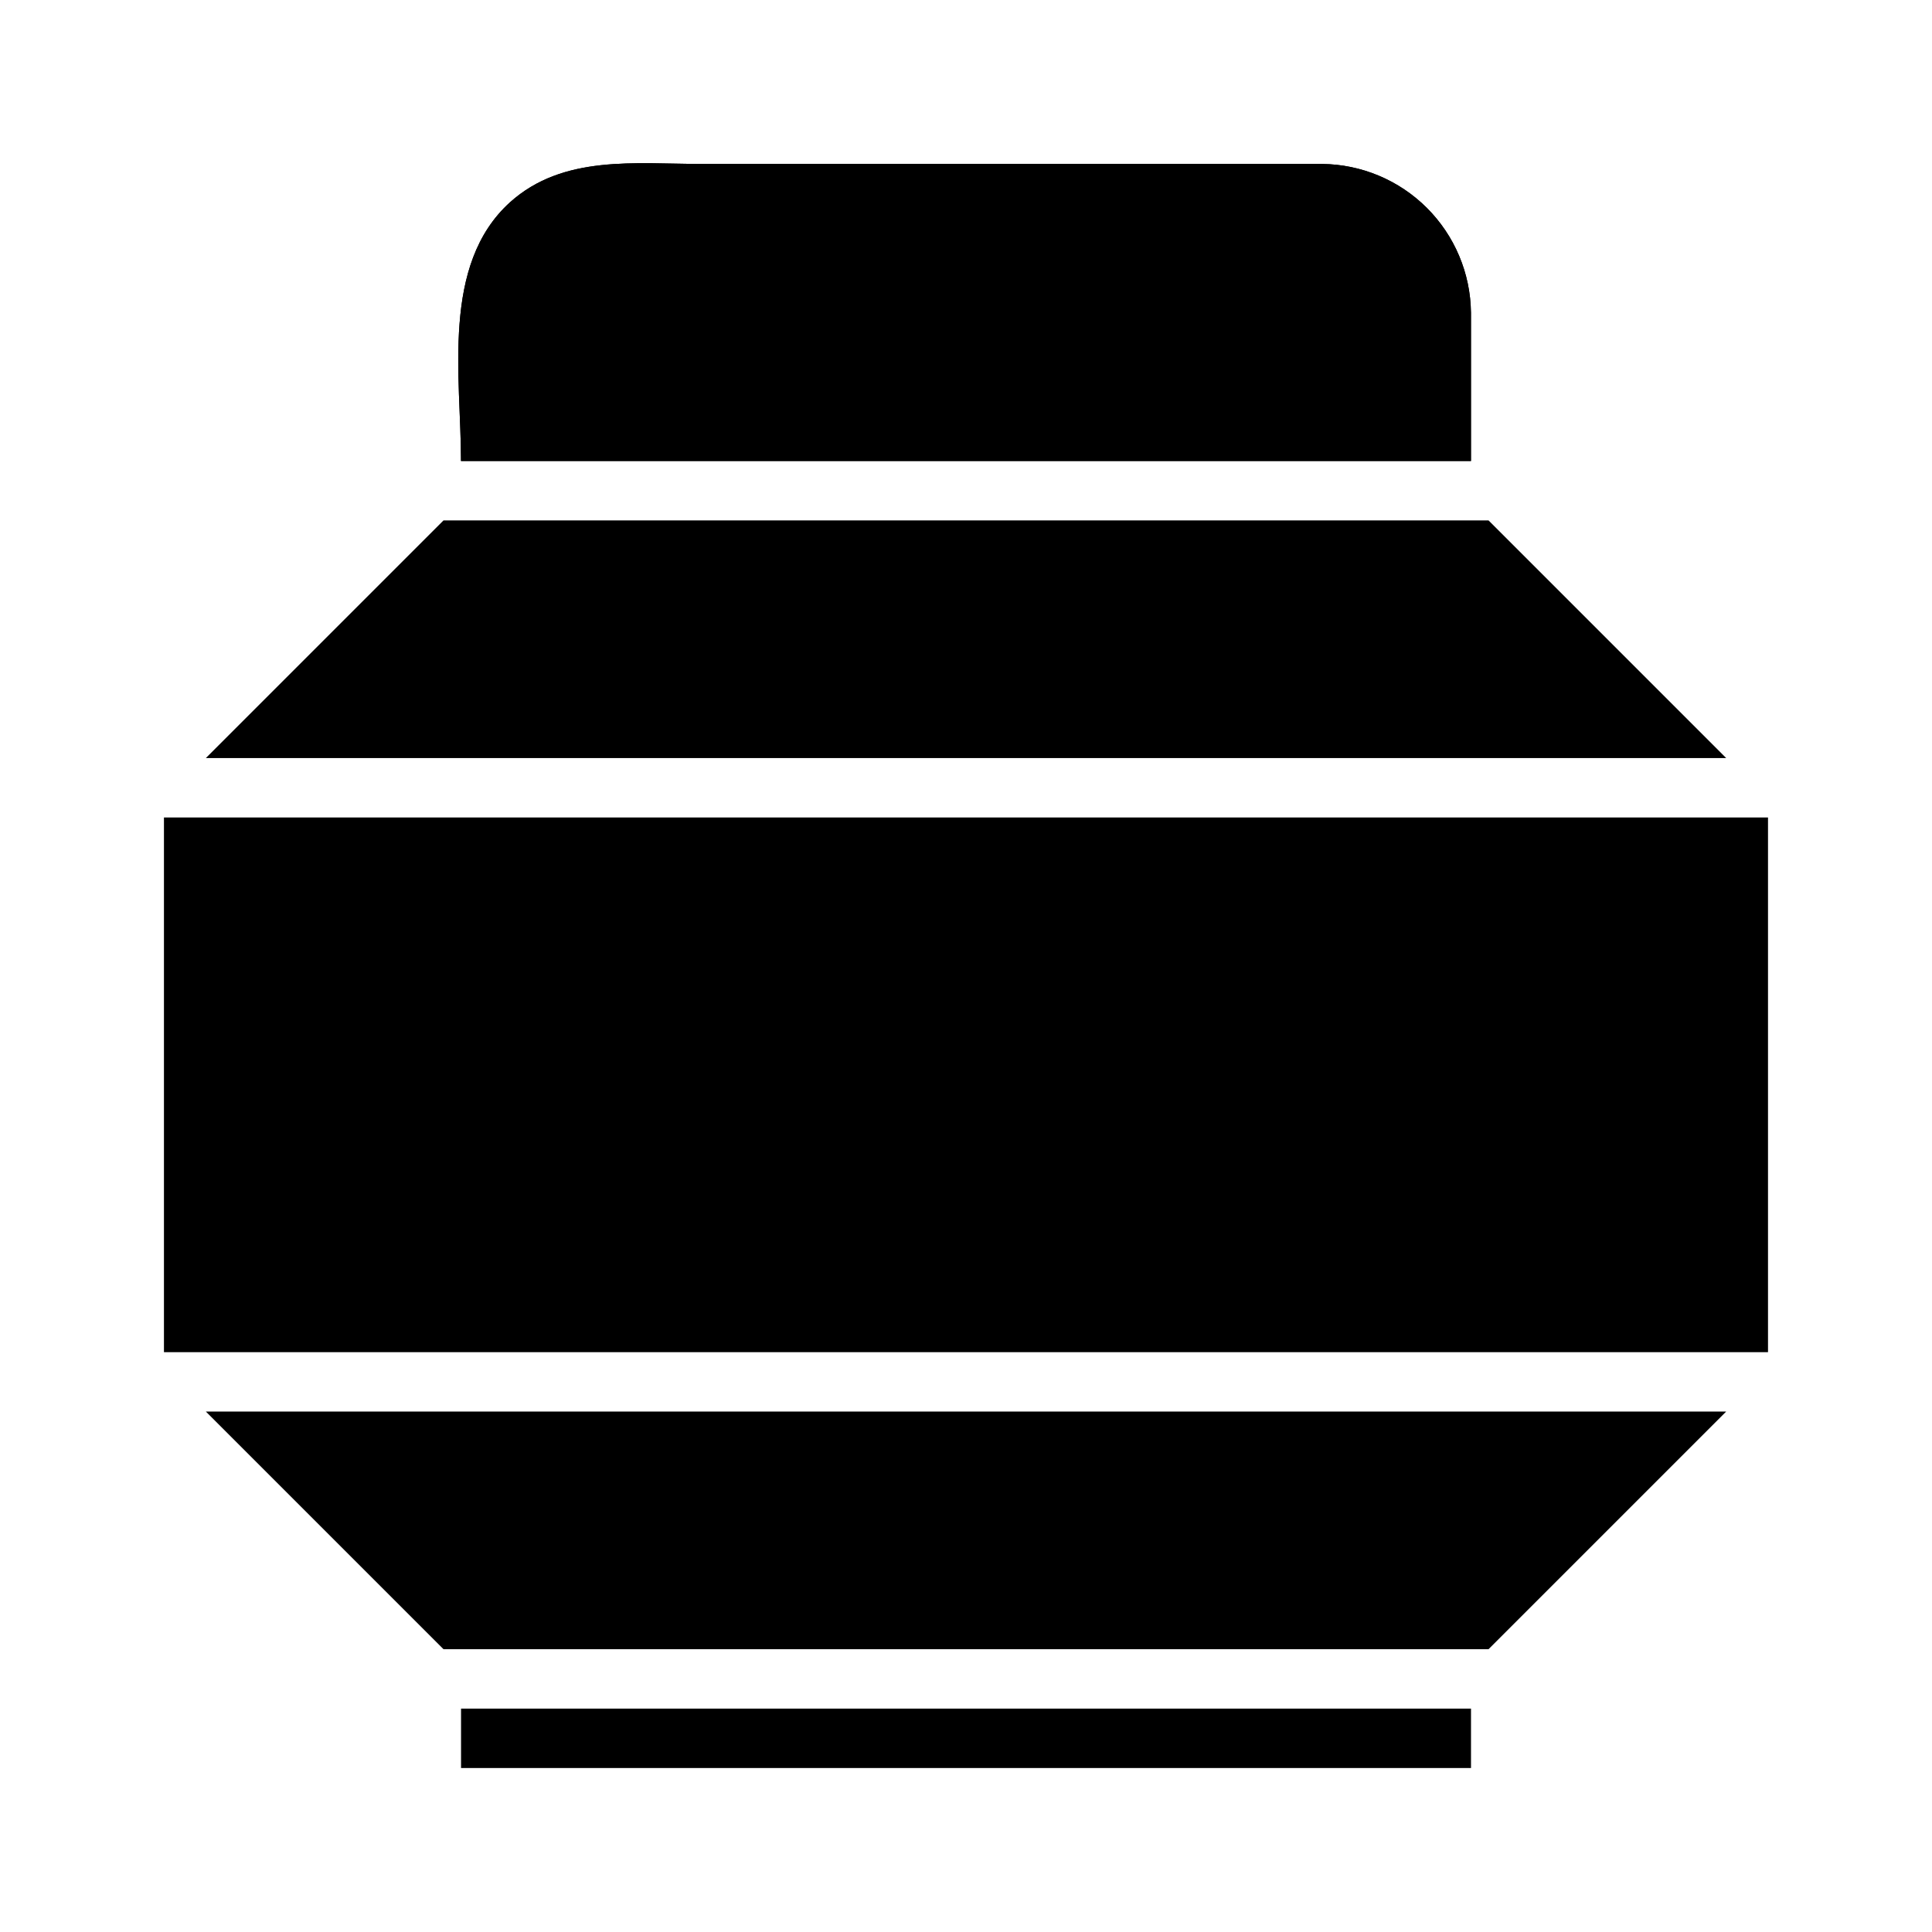
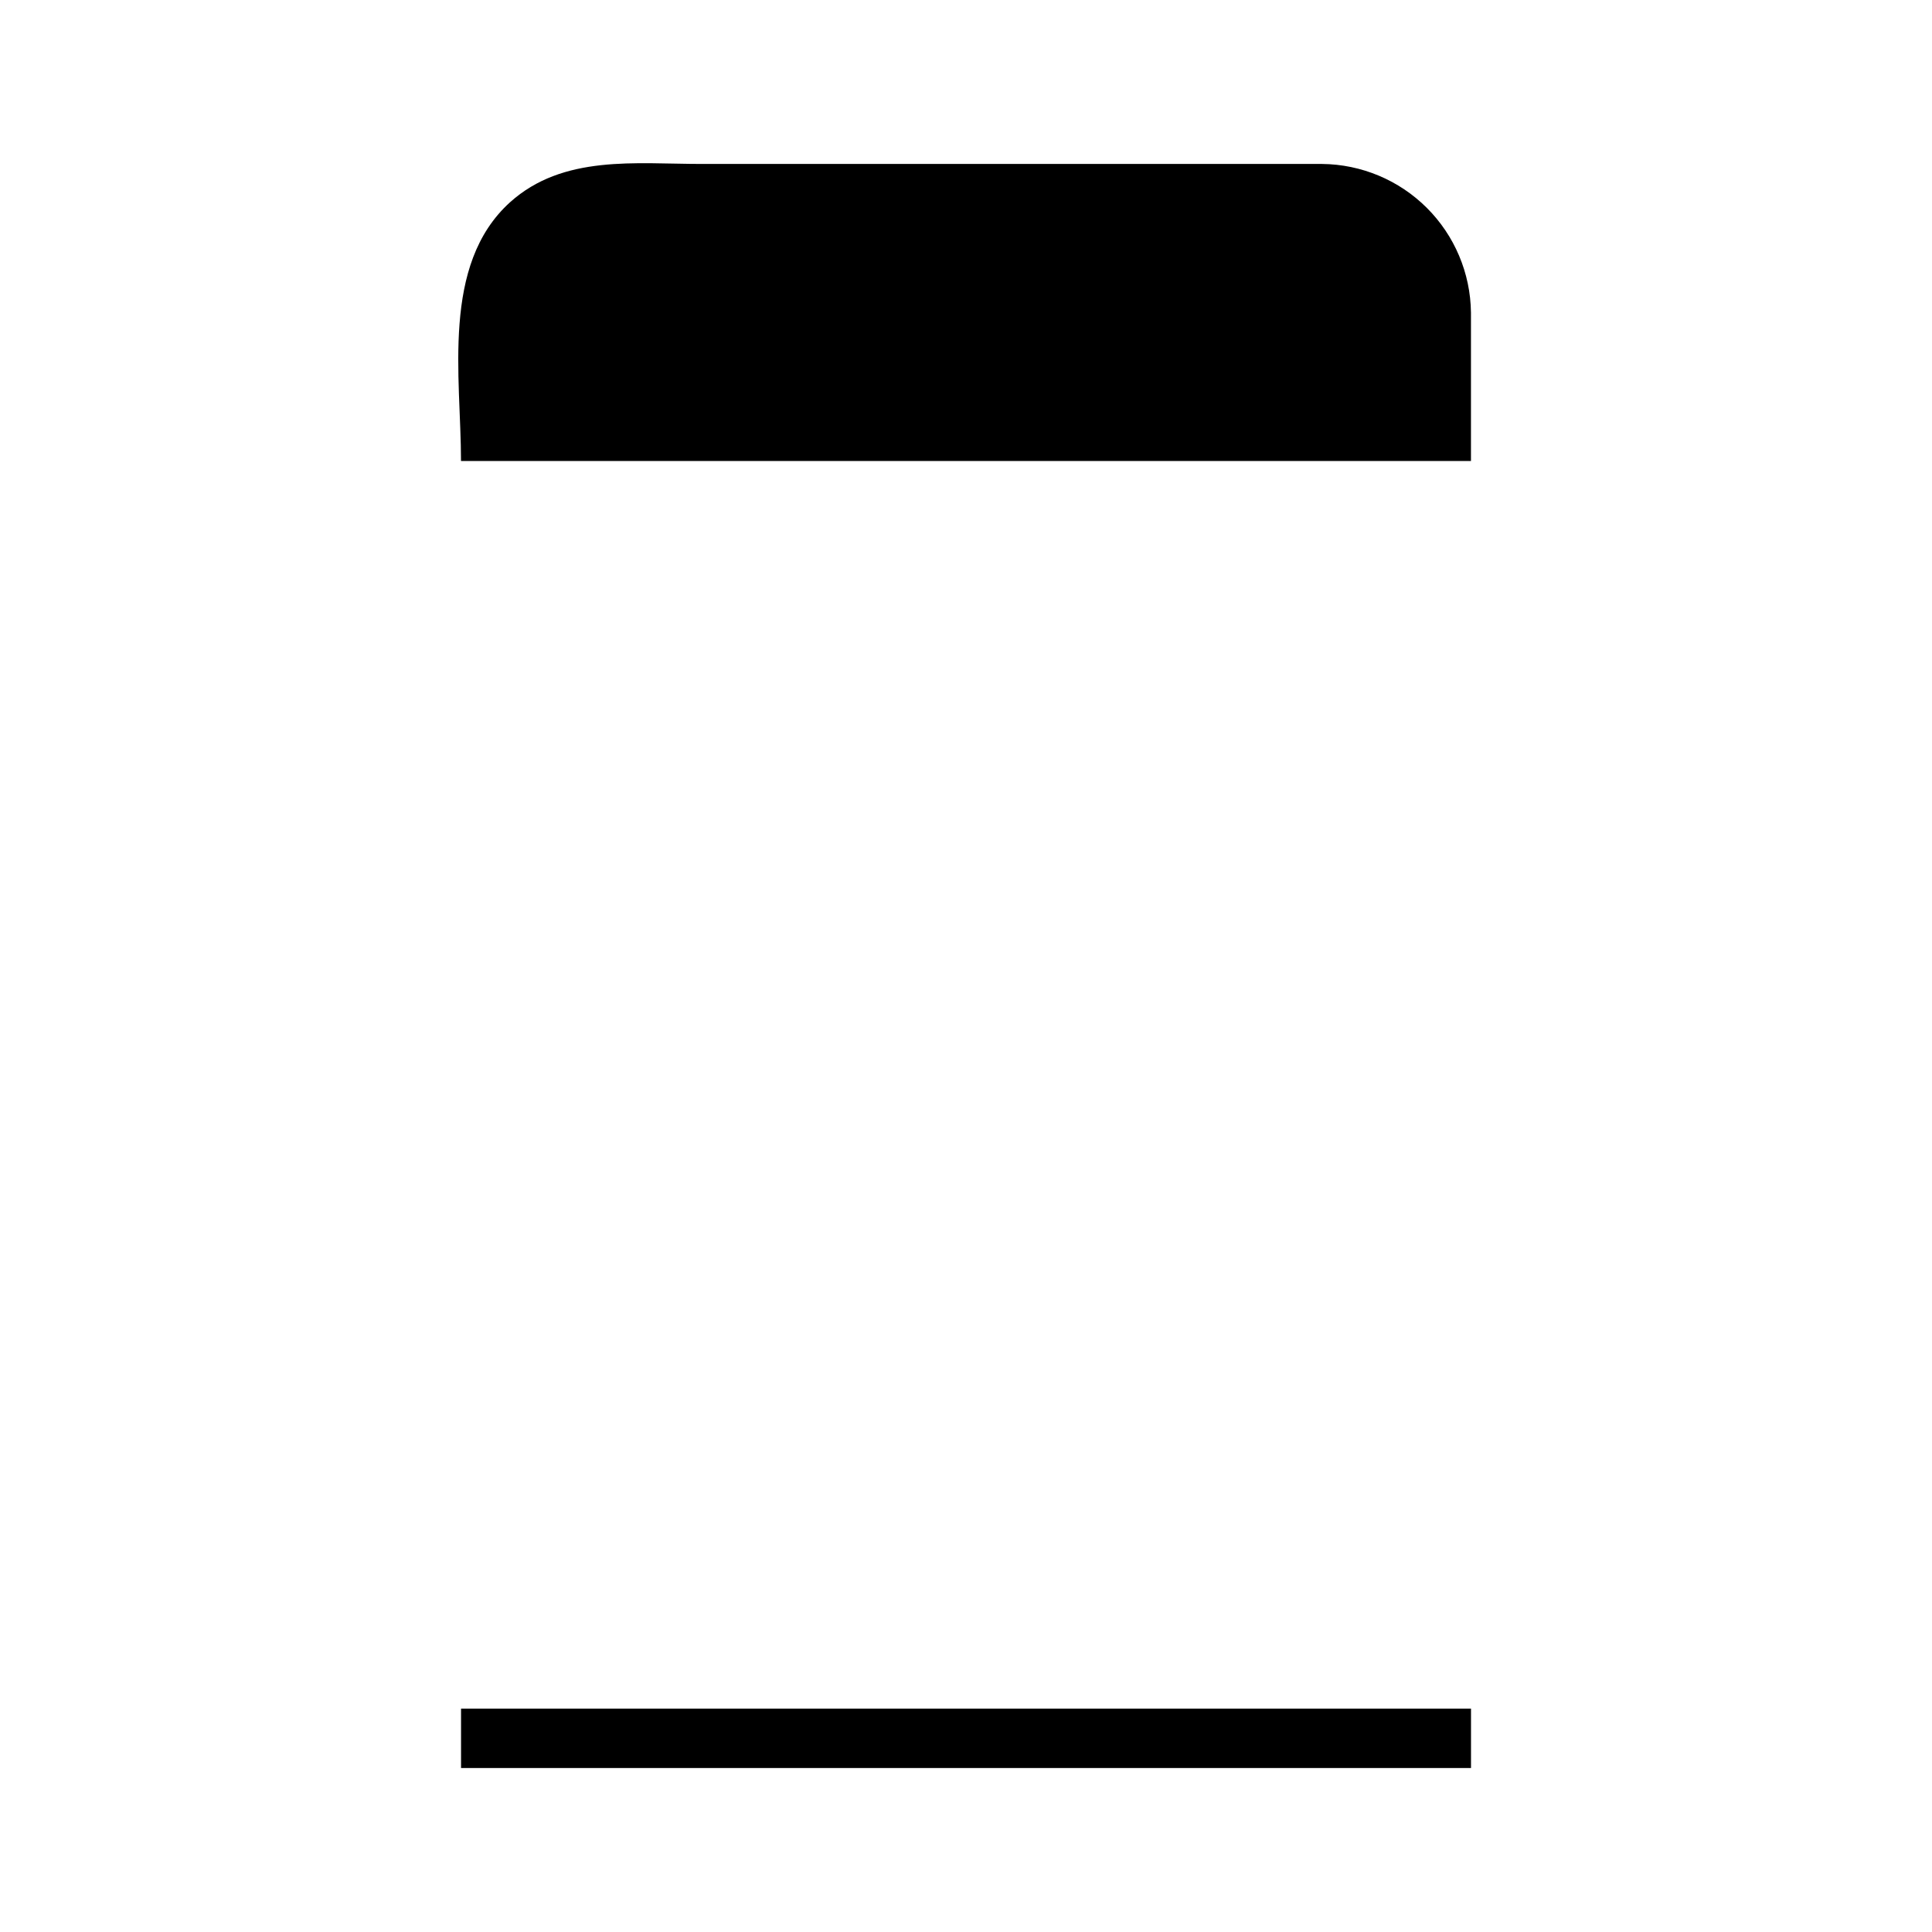
<svg xmlns="http://www.w3.org/2000/svg" fill="#000000" width="800px" height="800px" version="1.1" viewBox="144 144 512 512">
  <g>
    <path d="m533.82 226.81v39.359l-267.65 0.004c0-22.277-5.352-51.957 12.988-68.566 14.09-12.676 33.297-10.156 50.773-10.156h149.57 14.879-0.004c10.414 0.102 20.375 4.281 27.75 11.637 7.371 7.359 11.566 17.309 11.691 27.723z" />
-     <path d="m533.82 226.81v39.359l-267.65 0.004c0-22.277-5.352-51.957 12.988-68.566 14.09-12.676 33.297-10.156 50.773-10.156h149.57 14.879-0.004c10.414 0.102 20.375 4.281 27.75 11.637 7.371 7.359 11.566 17.309 11.691 27.723z" />
-     <path d="m601.45 518.08-62.977 62.977h-276.94l-62.977-62.977z" />
-     <path d="m601.45 344.89h-402.89l62.977-62.977h276.94z" />
-     <path d="m187.45 360.64h425.09v141.7h-425.09z" />
-     <path d="m266.18 596.8h267.65v15.742h-267.65z" />
+     <path d="m266.18 596.8h267.65v15.742h-267.65" />
  </g>
</svg>